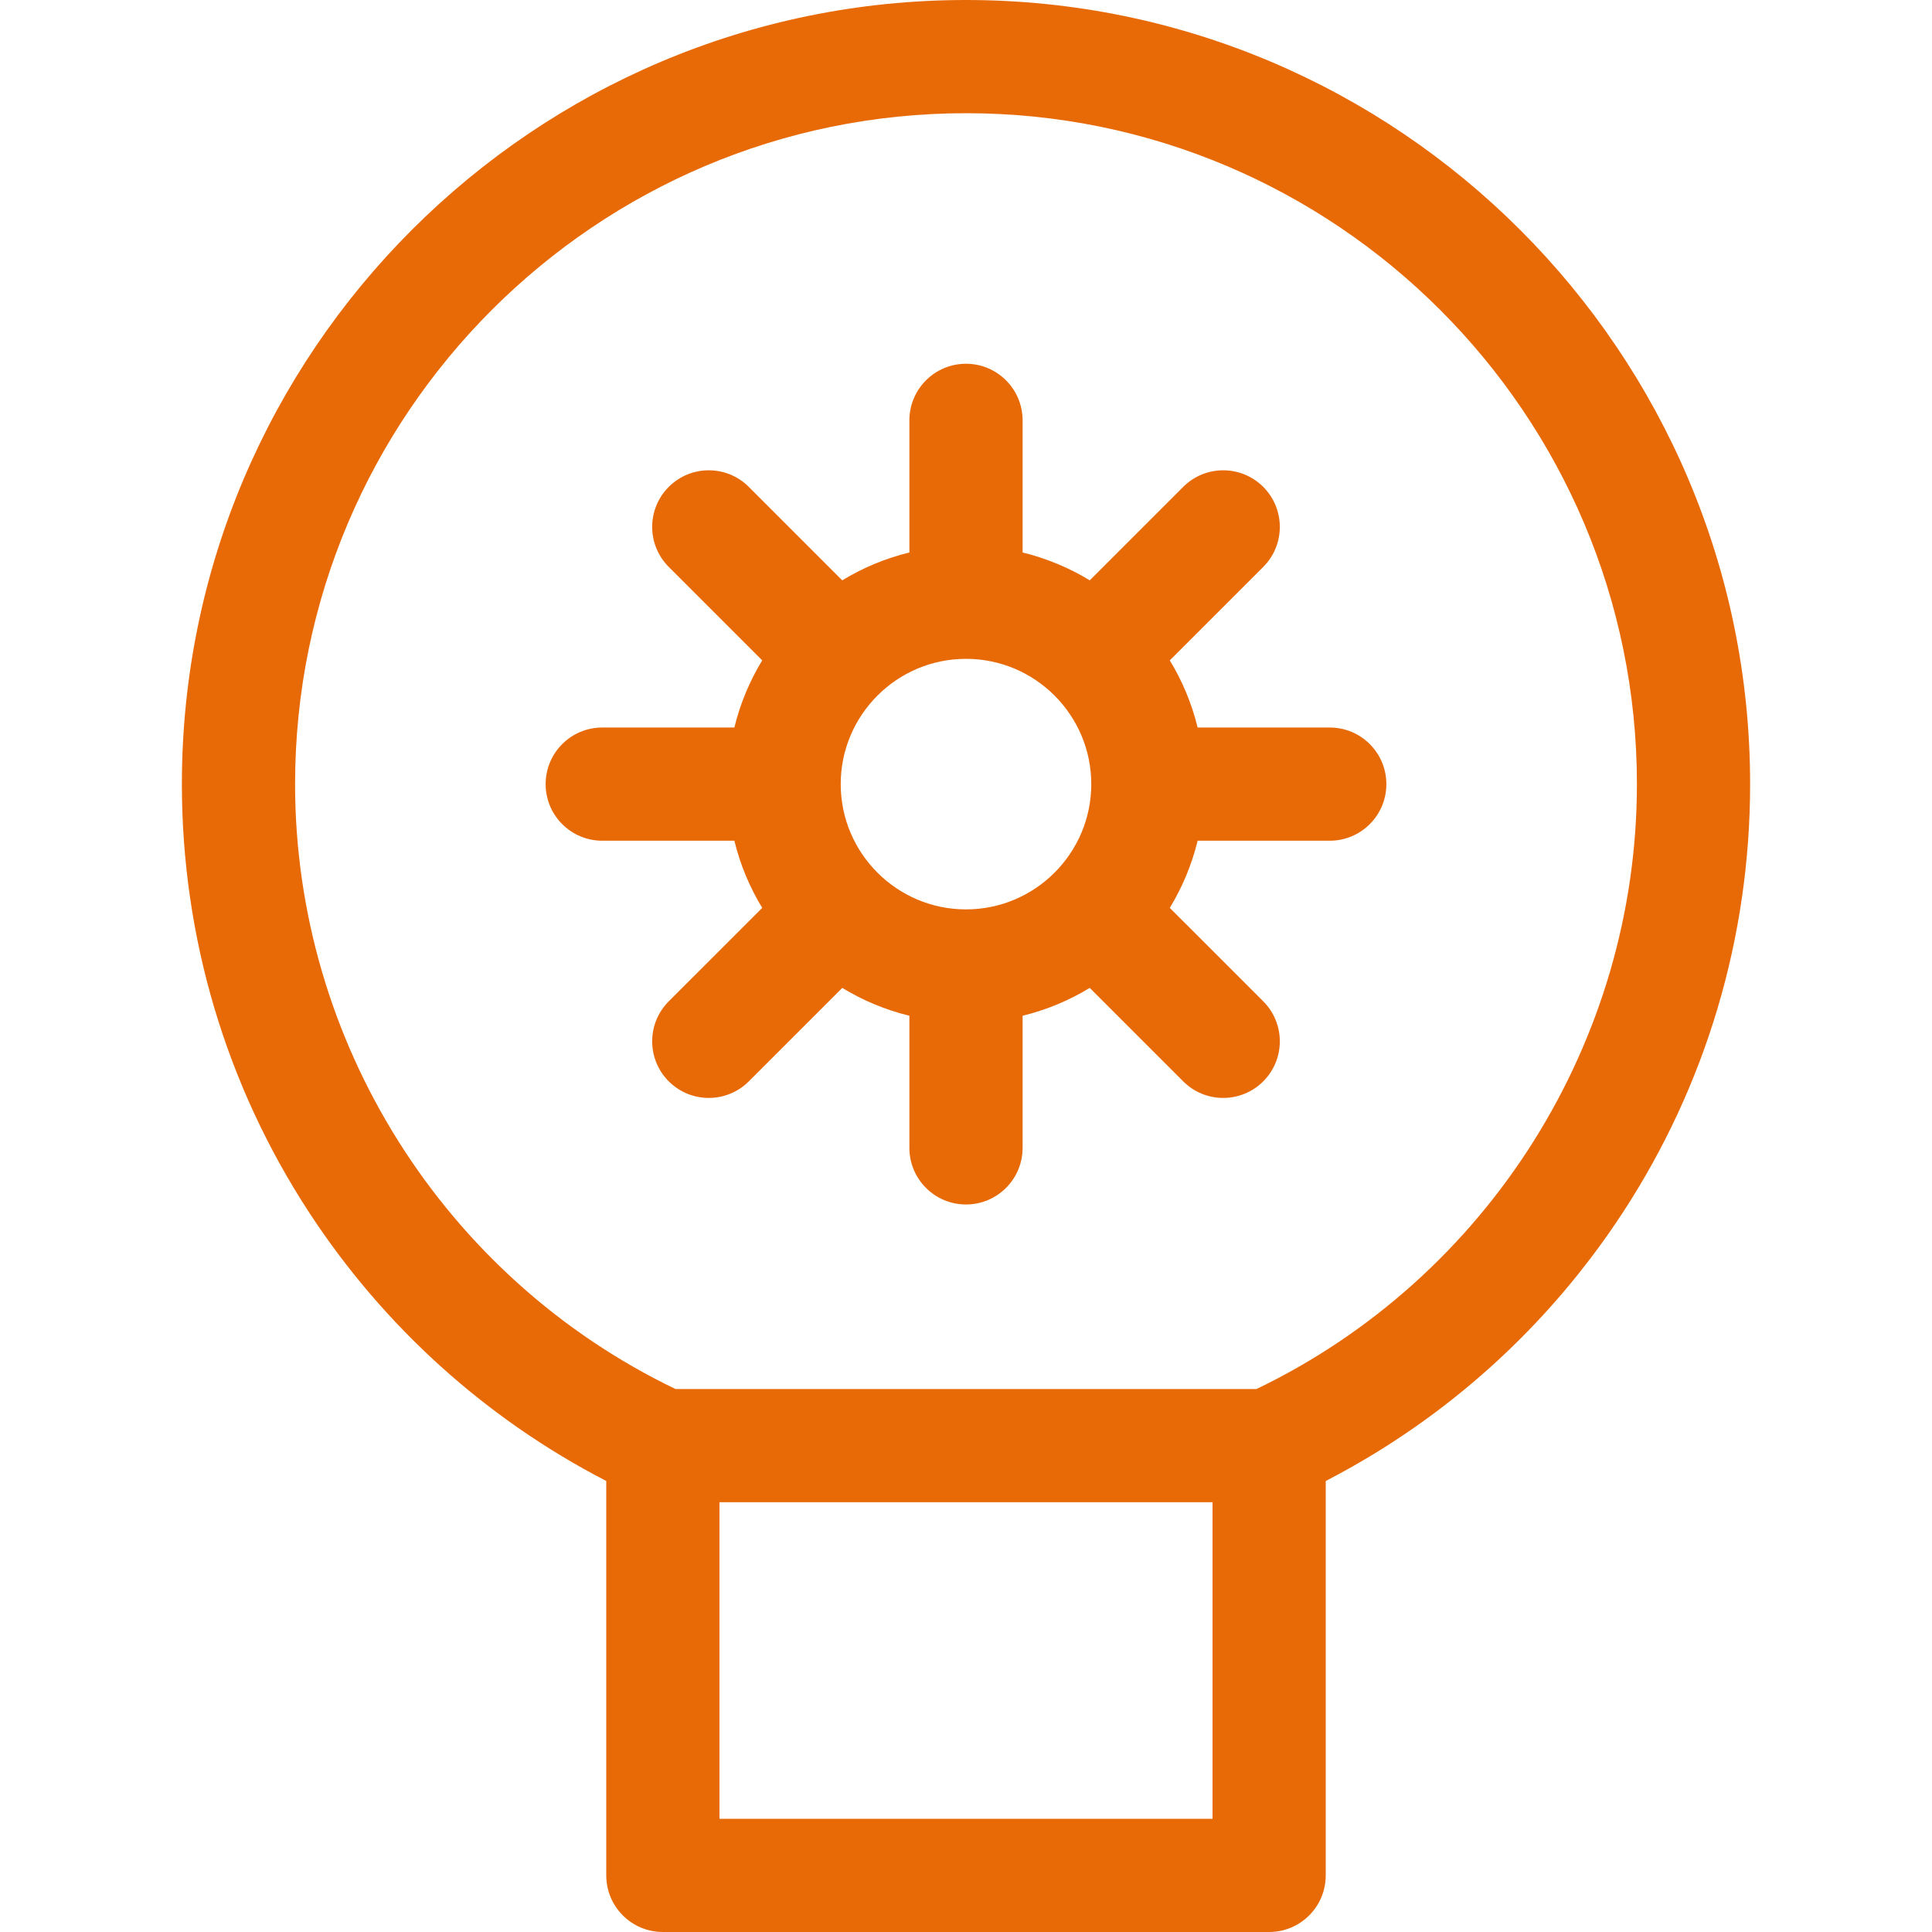
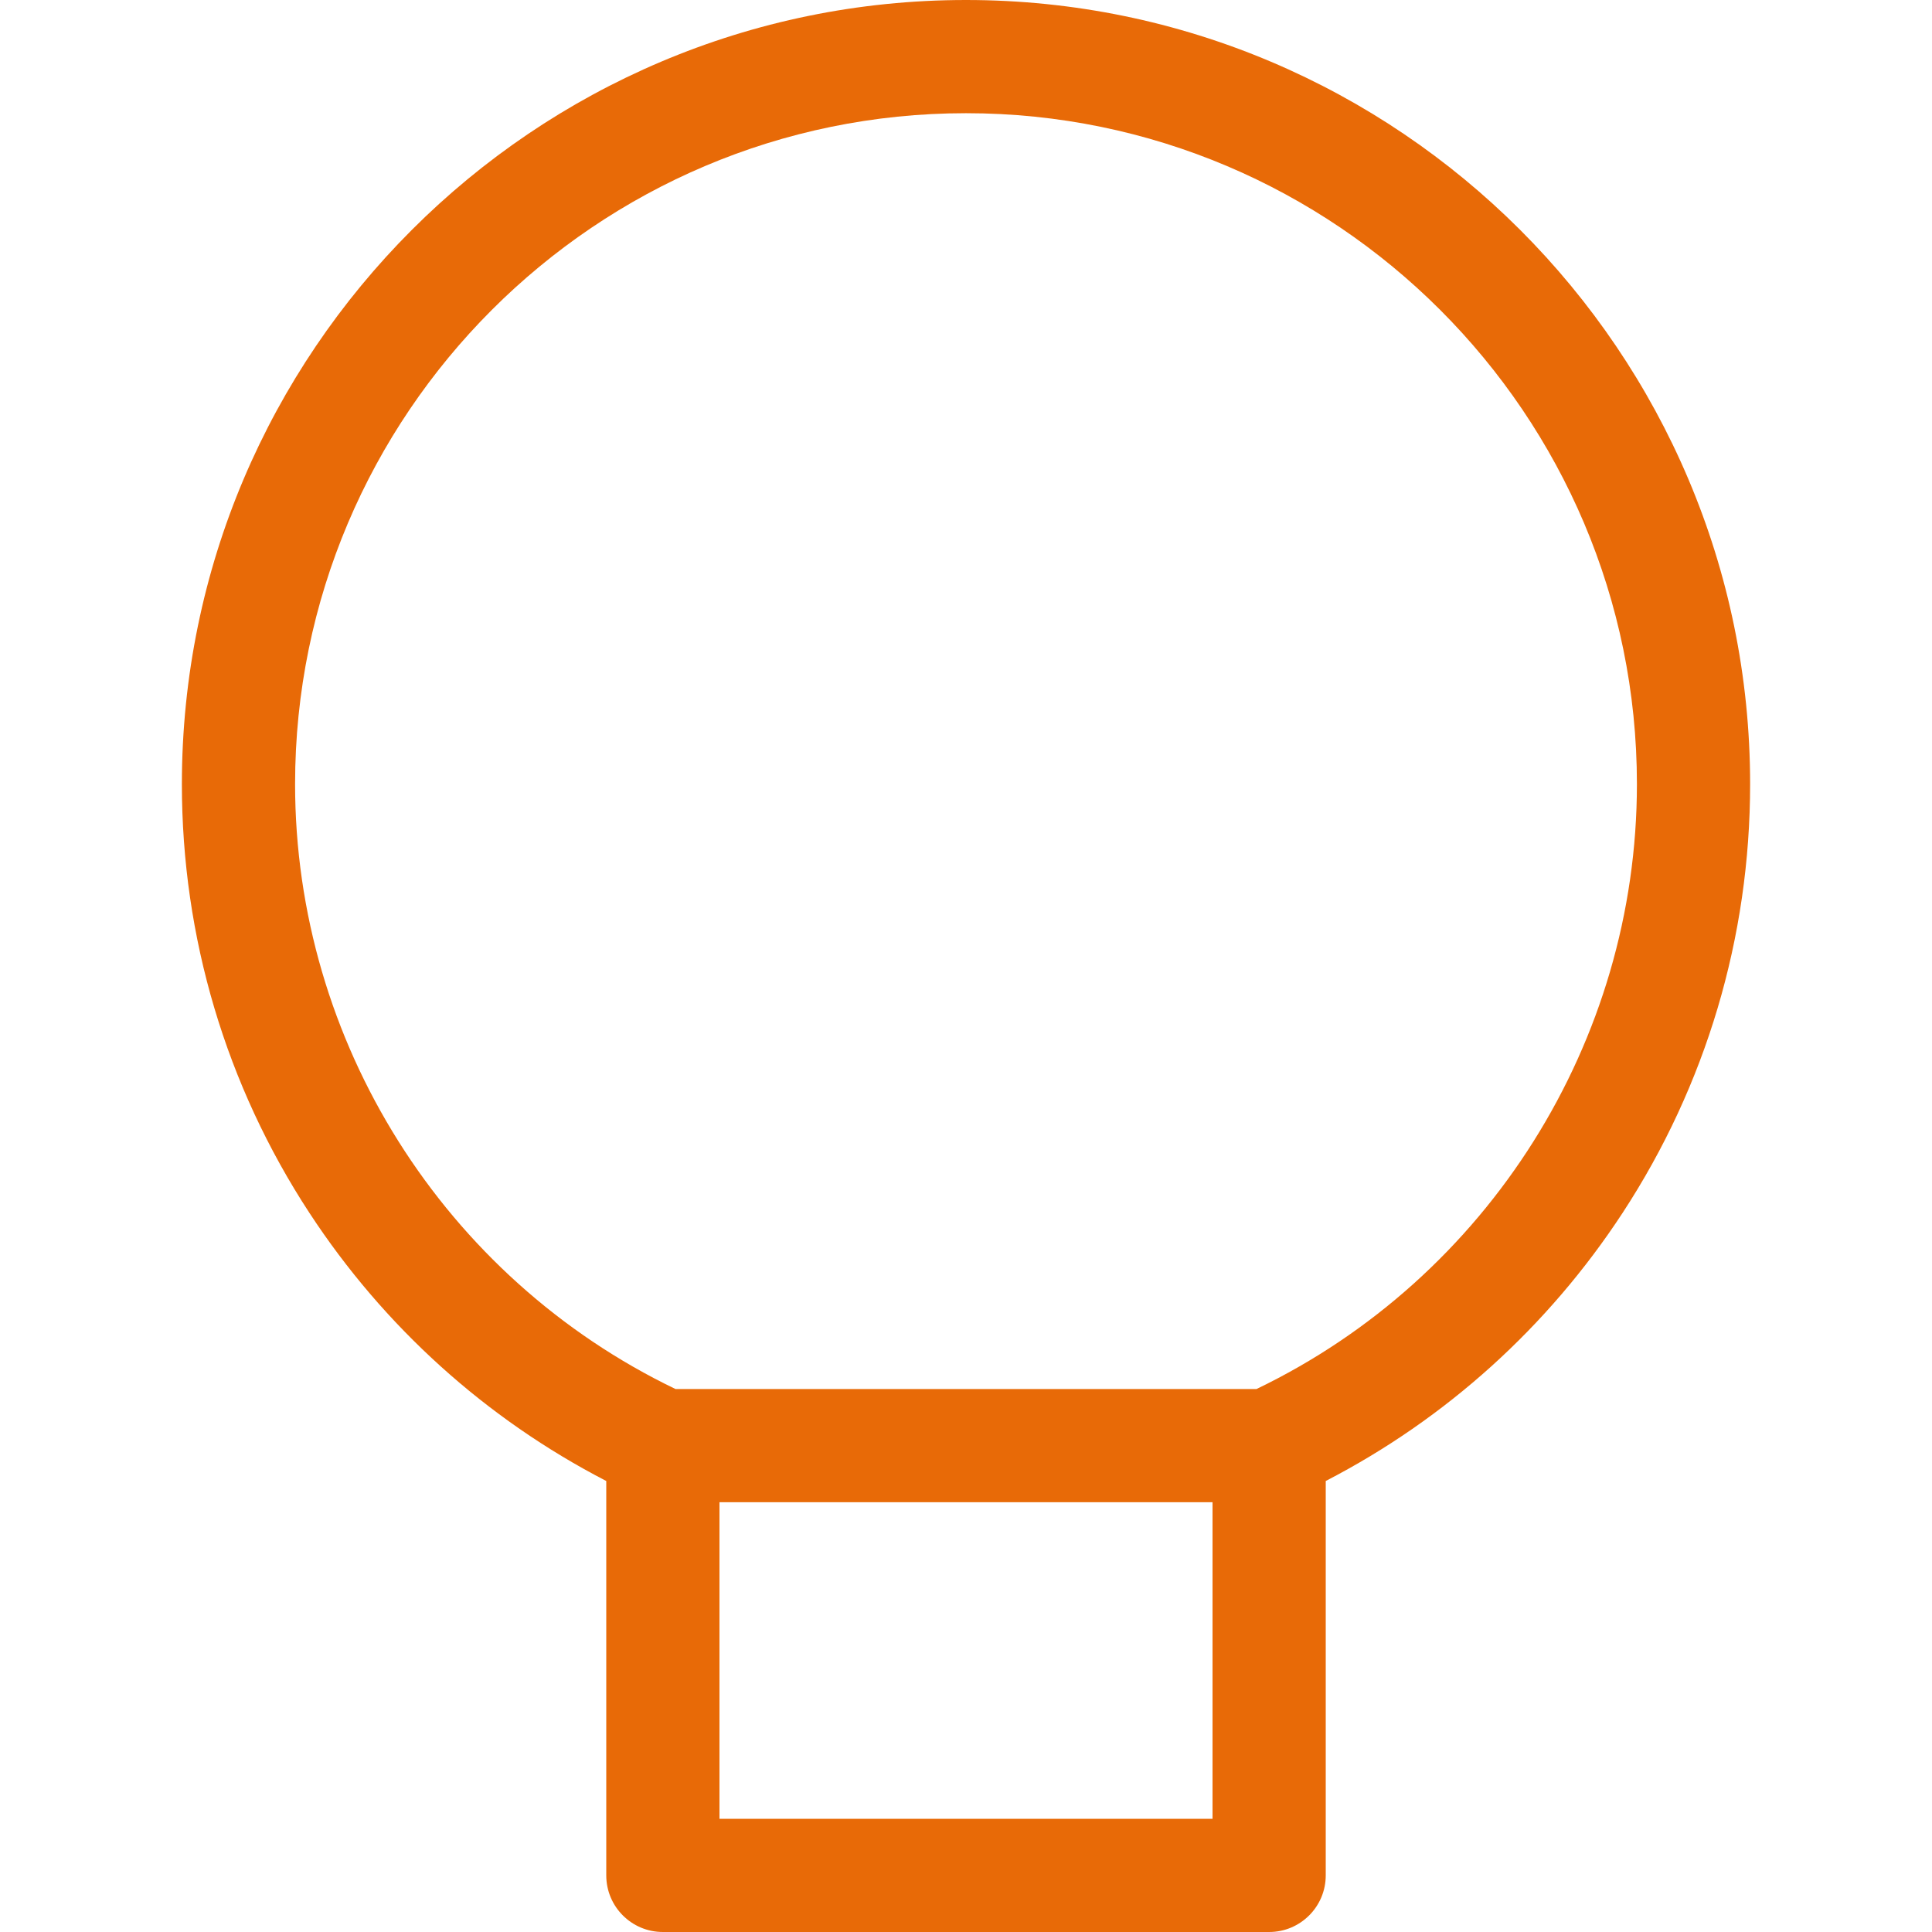
<svg xmlns="http://www.w3.org/2000/svg" version="1.1" id="Capa_1" x="0px" y="0px" viewBox="0 0 512 512" style="enable-background:new 0 0 512 512;" xml:space="preserve" width="512px" height="512px">
  <g>
    <g>
      <path d="M255.999,0C141.418,0,48.2,93.219,48.2,207.8c0,40.544,11.686,79.833,33.793,113.622    c19.749,30.184,46.813,54.593,78.674,71.056V497c0,8.284,6.716,15,15,15h160.667c8.284,0,15-6.716,15-15V392.478    c31.861-16.463,58.925-40.872,78.674-71.056C452.115,287.633,463.8,248.343,463.8,207.8C463.8,93.219,370.582,0,255.999,0z     M321.334,482H190.667v-83.893h130.667V482z M332.985,368.107h-153.97C117.664,338.588,78.2,276.021,78.2,207.8    C78.2,109.761,157.961,30,256,30c98.04,0,177.801,79.761,177.801,177.8C433.8,276.021,394.336,338.588,332.985,368.107z" fill="#e86a07" />
    </g>
  </g>
  <g>
    <g>
-       <path d="M352.4,192.8h-35.014c-1.555-6.359-4.06-12.348-7.379-17.794l24.765-24.764c5.858-5.858,5.858-15.355,0-21.213    c-5.857-5.857-15.354-5.858-21.213,0l-24.766,24.765c-5.446-3.319-11.435-5.825-17.794-7.379V111.4c0-8.284-6.716-15-15-15    c-8.284,0-15,6.716-15,15v35.013c-6.359,1.554-12.348,4.06-17.794,7.38l-24.765-24.765c-5.857-5.858-15.355-5.858-21.213,0    c-5.858,5.858-5.858,15.355,0,21.213l24.765,24.765c-3.319,5.446-5.825,11.435-7.379,17.794H159.6c-8.284,0-15,6.716-15,15    s6.716,15,15,15h35.014c1.554,6.359,4.061,12.348,7.38,17.794l-24.765,24.763c-5.858,5.858-5.858,15.355,0,21.213    c2.929,2.929,6.768,4.394,10.606,4.394s7.678-1.465,10.606-4.393l24.765-24.764c5.445,3.319,11.435,5.825,17.793,7.379V304.2    c0,8.284,6.716,15,15,15c8.284,0,15-6.716,15-15v-35.014c6.358-1.554,12.348-4.06,17.793-7.379l24.767,24.764    c2.93,2.929,6.767,4.393,10.606,4.393s7.679-1.465,10.607-4.394c5.858-5.858,5.857-15.355-0.001-21.213l-24.766-24.763    c3.319-5.446,5.825-11.435,7.38-17.794H352.4c8.284,0,15-6.716,15-15S360.684,192.8,352.4,192.8z M255.999,240.999    c-18.306,0-33.199-14.893-33.199-33.199c0-18.307,14.894-33.2,33.199-33.2c18.307,0,33.2,14.894,33.2,33.2    C289.2,226.106,274.306,240.999,255.999,240.999z" fill="#e86a07" />
-     </g>
+       </g>
  </g>
  <g>
</g>
  <g>
</g>
  <g>
</g>
  <g>
</g>
  <g>
</g>
  <g>
</g>
  <g>
</g>
  <g>
</g>
  <g>
</g>
  <g>
</g>
  <g>
</g>
  <g>
</g>
  <g>
</g>
  <g>
</g>
  <g>
</g>
</svg>